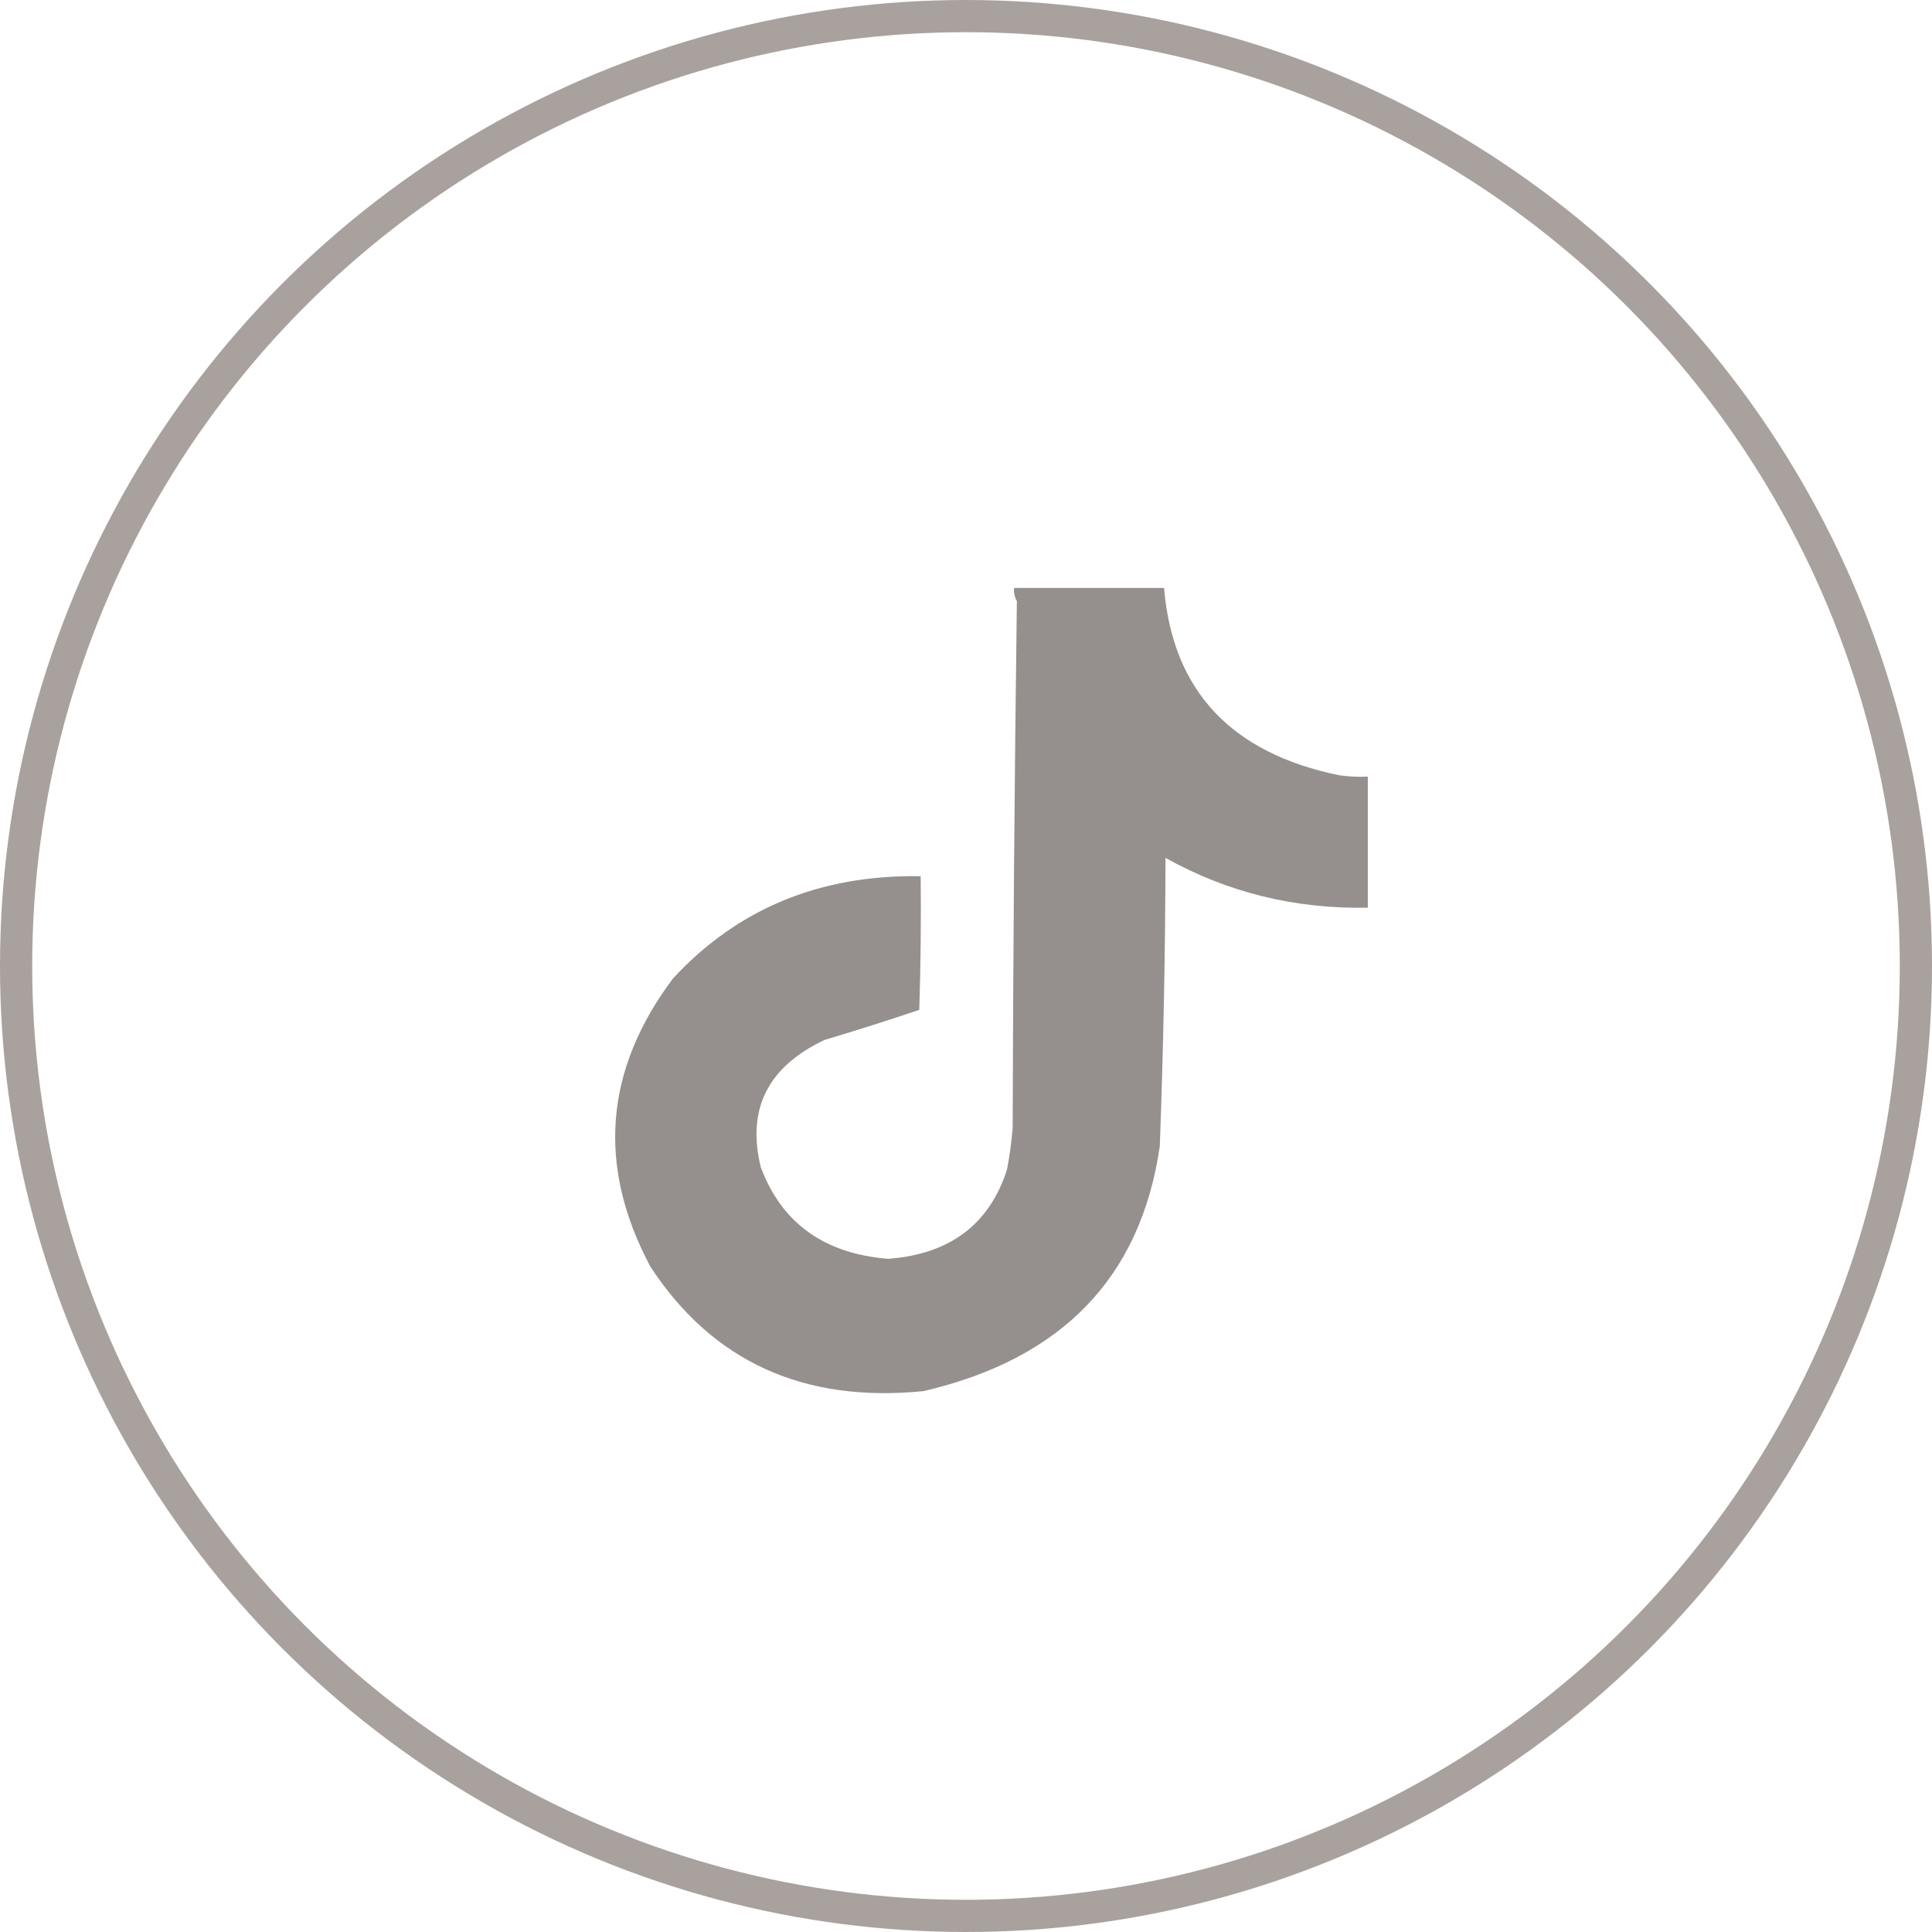
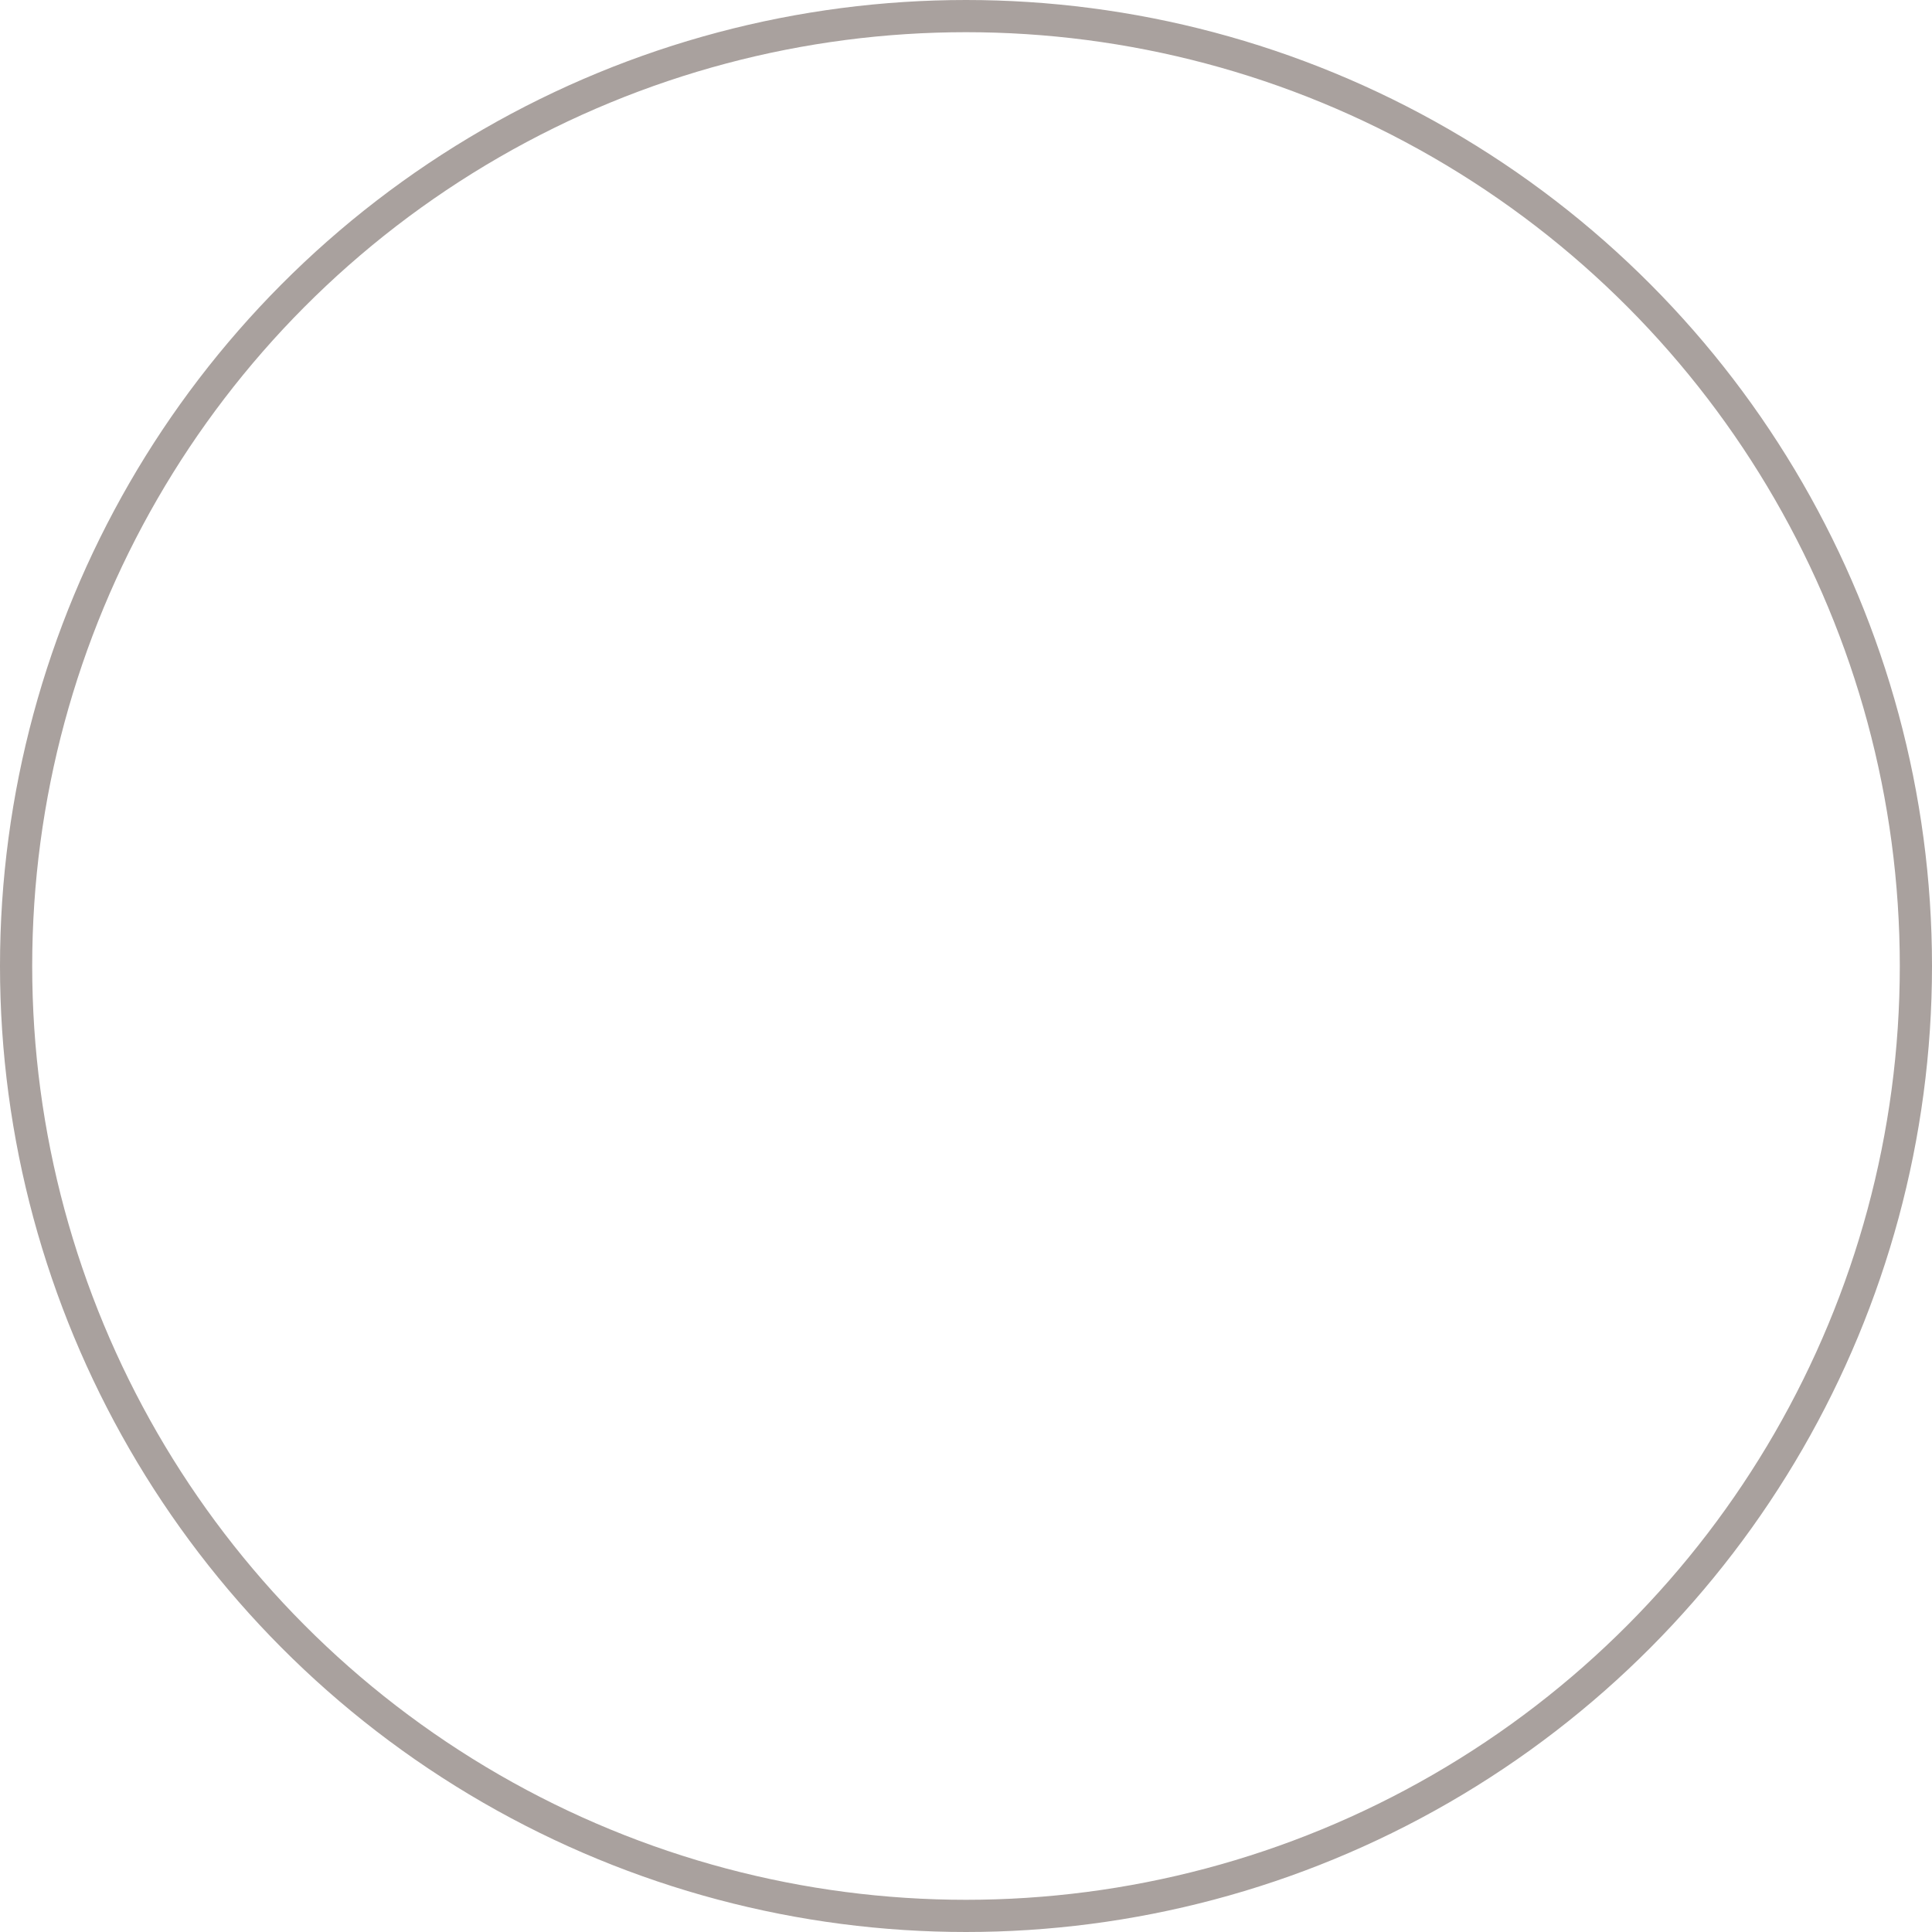
<svg xmlns="http://www.w3.org/2000/svg" width="48" height="48" viewBox="0 0 48 48" fill="none">
  <circle cx="24" cy="24" r="23.6" stroke="#A9A19E" stroke-width="0.8" />
-   <path opacity="0.975" fill-rule="evenodd" clip-rule="evenodd" d="M25.194 14.608C26.436 14.608 27.678 14.608 28.921 14.608C29.134 17.16 30.587 18.712 33.28 19.263C33.513 19.295 33.748 19.306 33.983 19.295C33.983 20.381 33.983 21.465 33.983 22.551C32.176 22.587 30.501 22.175 28.956 21.314C28.951 23.702 28.904 26.089 28.815 28.475C28.344 31.733 26.387 33.762 22.944 34.562C19.966 34.86 17.704 33.829 16.159 31.47C14.828 28.971 15.015 26.584 16.721 24.308C18.327 22.573 20.378 21.727 22.874 21.769C22.886 22.876 22.874 23.983 22.839 25.09C22.063 25.351 21.278 25.6 20.483 25.838C19.075 26.504 18.548 27.557 18.901 28.996C19.419 30.386 20.474 31.146 22.065 31.275C23.594 31.161 24.578 30.424 25.018 29.061C25.084 28.716 25.131 28.369 25.159 28.019C25.171 23.655 25.206 19.293 25.264 14.933C25.207 14.831 25.184 14.723 25.194 14.608Z" fill="#938D8A" />
</svg>